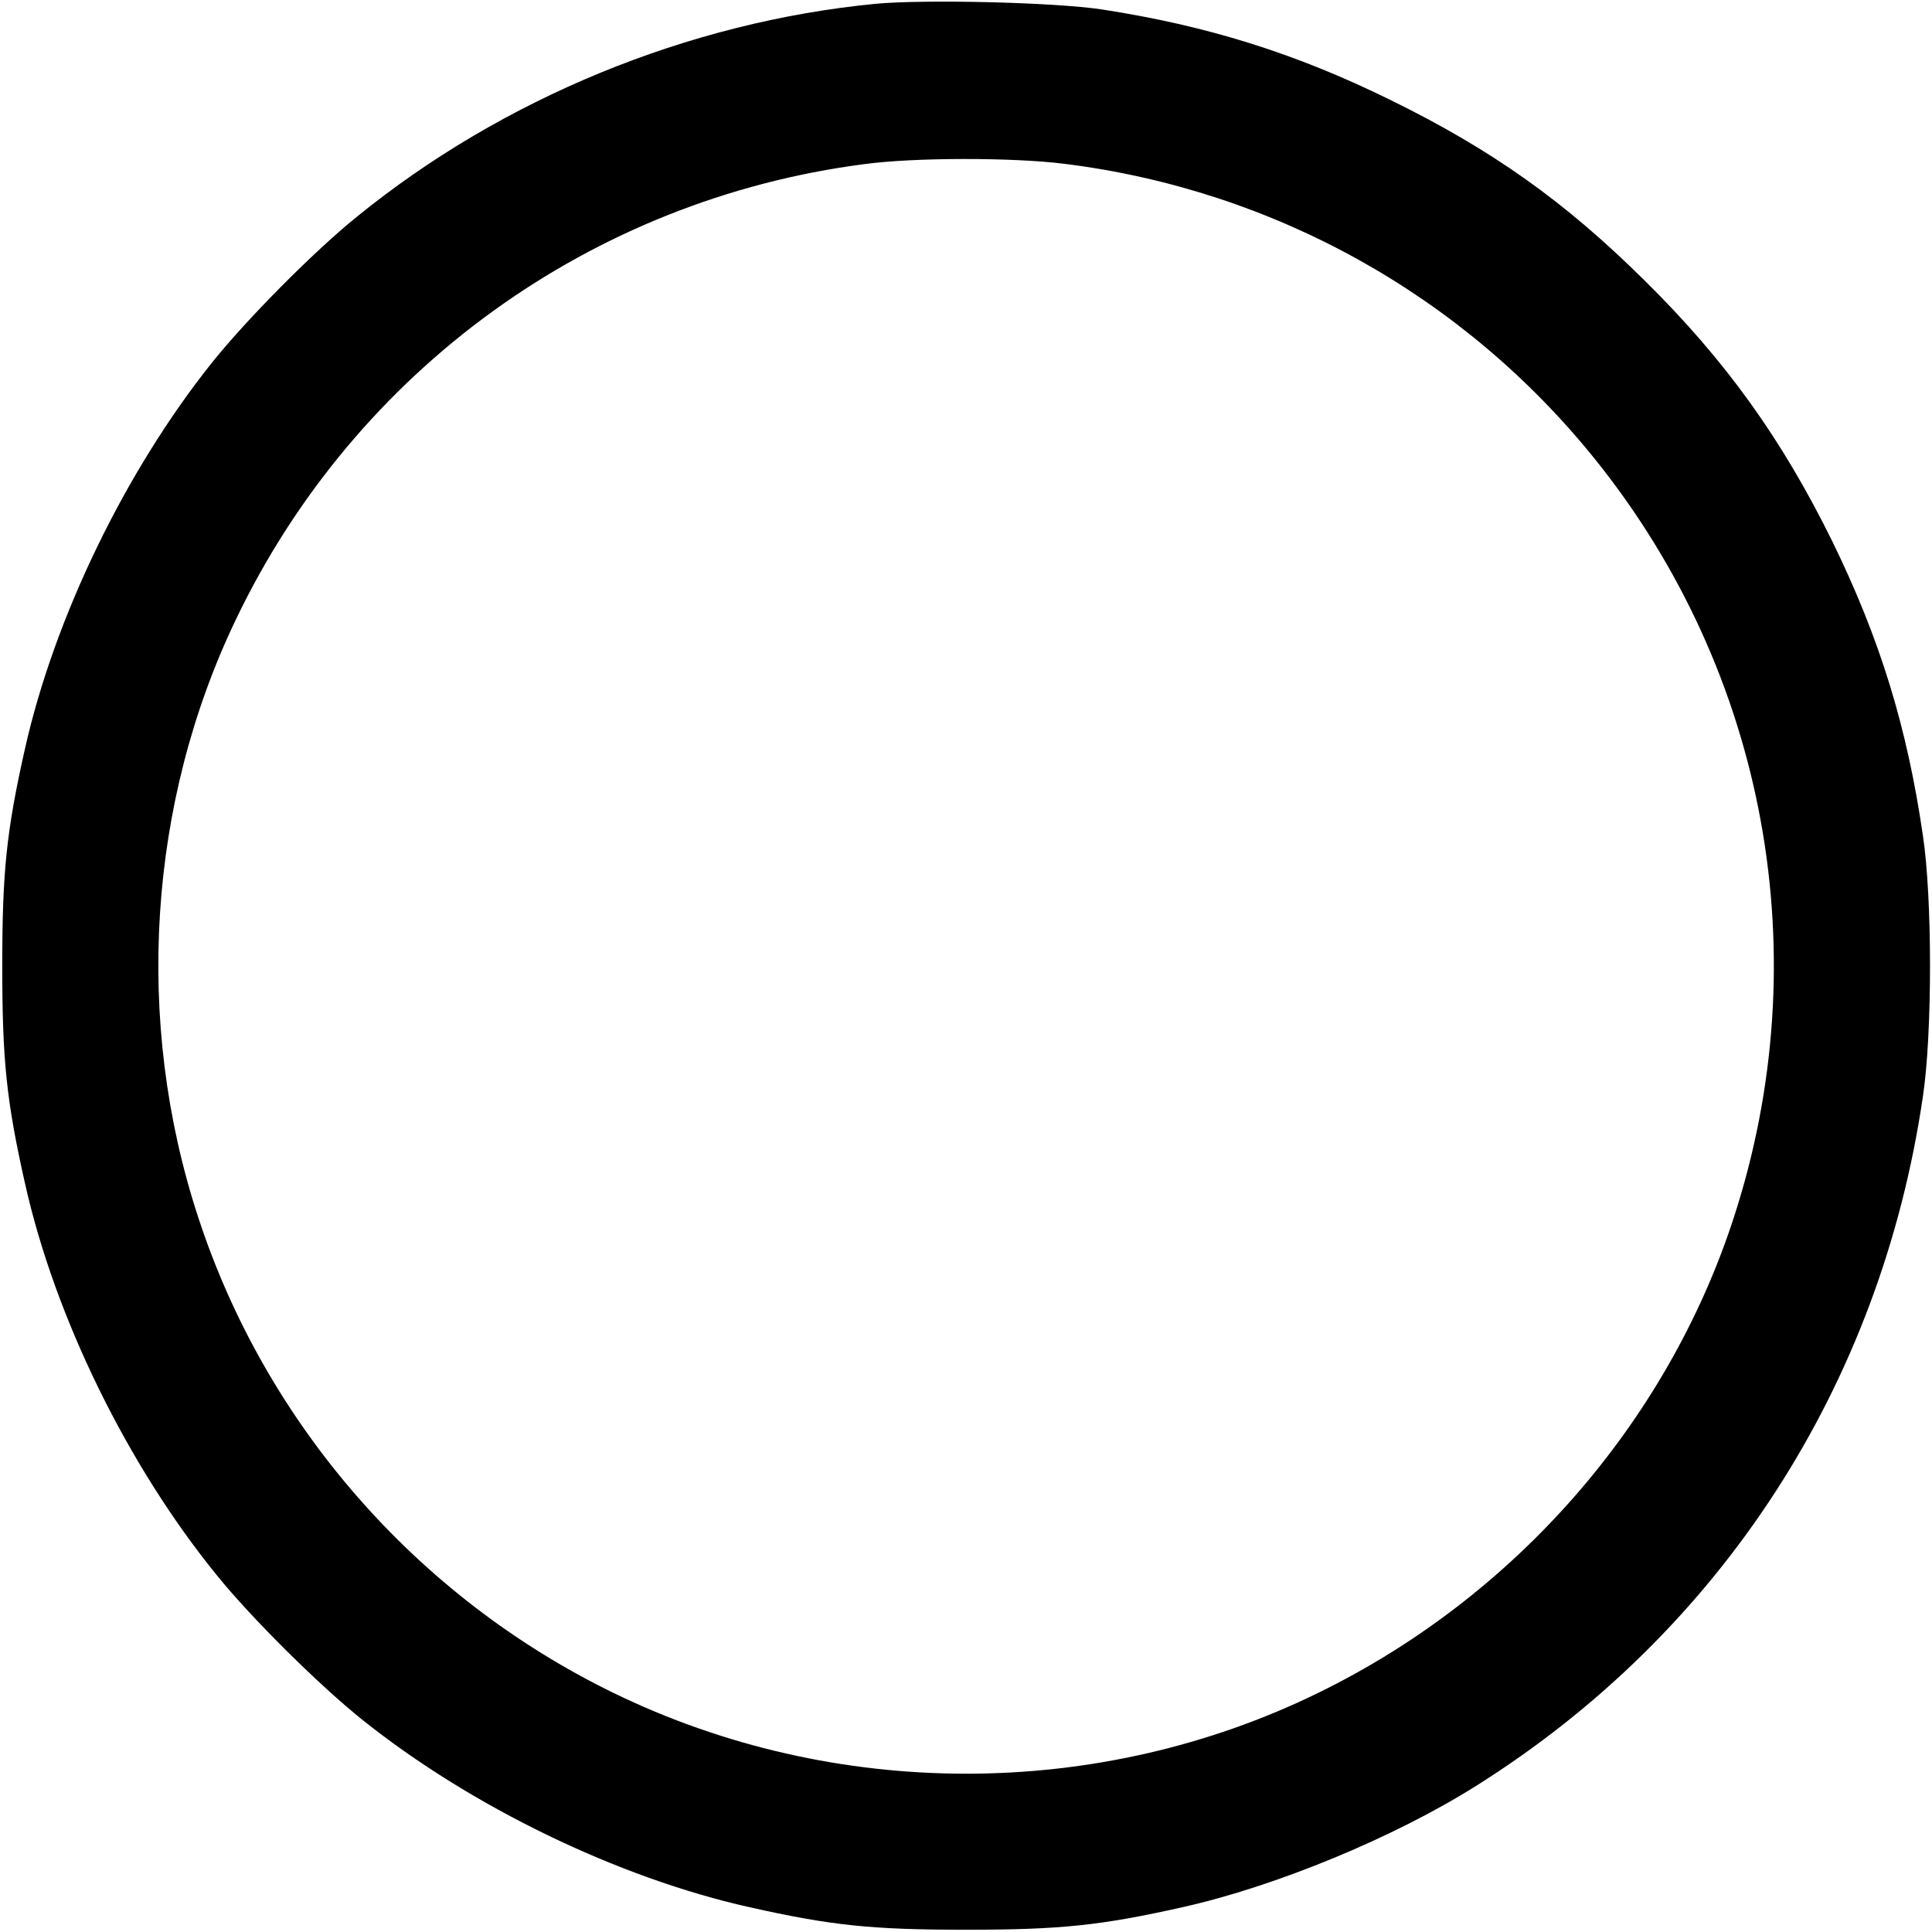
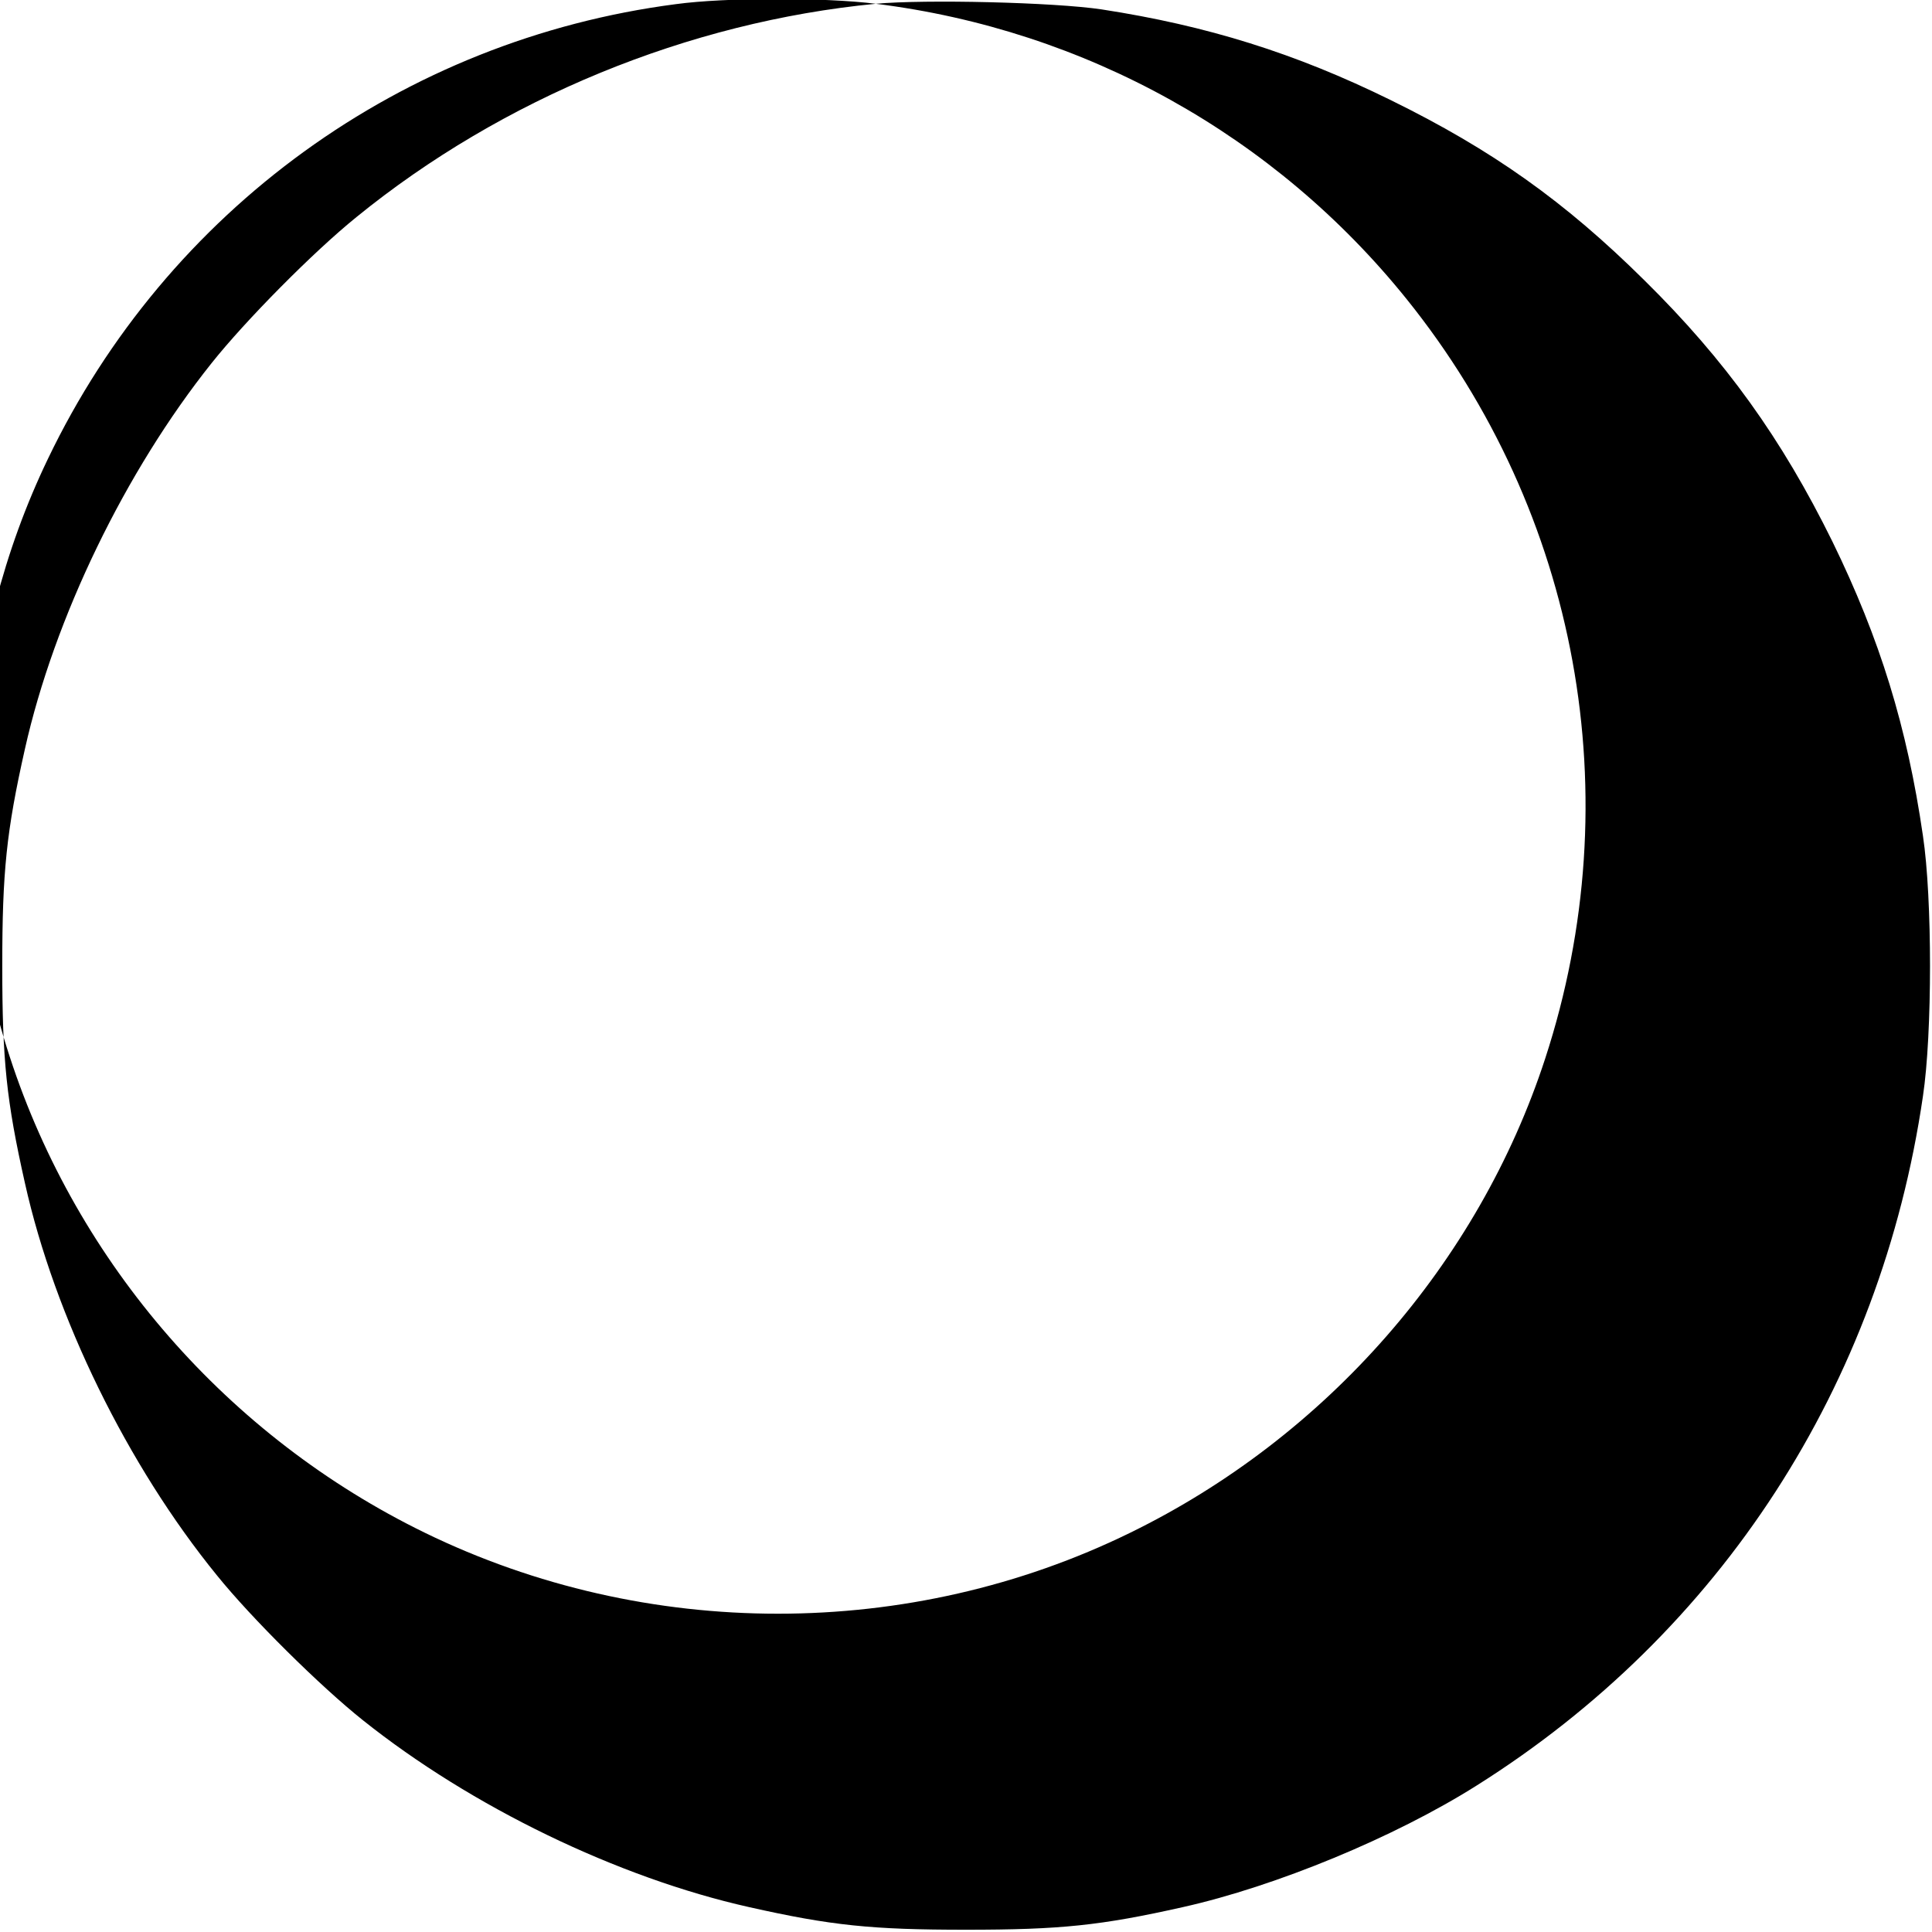
<svg xmlns="http://www.w3.org/2000/svg" version="1.0" width="512pt" height="512pt" viewBox="0 0 512 512" preserveAspectRatio="xMidYMid meet">
  <g transform="translate(0,512) scale(0.1,-0.1)" fill="#000000" stroke="none">
-     <path d="M2321 5110 c-497 -48 -990 -251 -1376 -565 -114 -92 -294 -274 -384 -387 -229 -287 -417 -675 -495 -1023 -49 -218 -60 -325 -60 -575 0 -250 11 -357 60 -575 79 -355 272 -749 509 -1040 92 -114 274 -294 387 -384 287 -229 675 -417 1023 -495 218 -49 325 -60 575 -60 250 0 357 11 575 60 246 55 561 185 778 322 647 407 1071 1060 1183 1827 25 166 25 524 0 690 -42 289 -114 522 -240 780 -134 272 -283 480 -498 692 -211 209 -404 346 -673 478 -252 124 -486 197 -765 240 -126 19 -468 27 -599 15z m499 -424 c555 -69 1058 -349 1407 -783 456 -567 593 -1320 367 -2012 -177 -543 -580 -1003 -1100 -1257 -584 -286 -1282 -286 -1869 0 -521 254 -921 712 -1100 1261 -170 518 -133 1099 101 1585 316 659 940 1111 1664 1205 132 18 394 18 530 1z" />
+     <path d="M2321 5110 c-497 -48 -990 -251 -1376 -565 -114 -92 -294 -274 -384 -387 -229 -287 -417 -675 -495 -1023 -49 -218 -60 -325 -60 -575 0 -250 11 -357 60 -575 79 -355 272 -749 509 -1040 92 -114 274 -294 387 -384 287 -229 675 -417 1023 -495 218 -49 325 -60 575 -60 250 0 357 11 575 60 246 55 561 185 778 322 647 407 1071 1060 1183 1827 25 166 25 524 0 690 -42 289 -114 522 -240 780 -134 272 -283 480 -498 692 -211 209 -404 346 -673 478 -252 124 -486 197 -765 240 -126 19 -468 27 -599 15z c555 -69 1058 -349 1407 -783 456 -567 593 -1320 367 -2012 -177 -543 -580 -1003 -1100 -1257 -584 -286 -1282 -286 -1869 0 -521 254 -921 712 -1100 1261 -170 518 -133 1099 101 1585 316 659 940 1111 1664 1205 132 18 394 18 530 1z" />
  </g>
</svg>